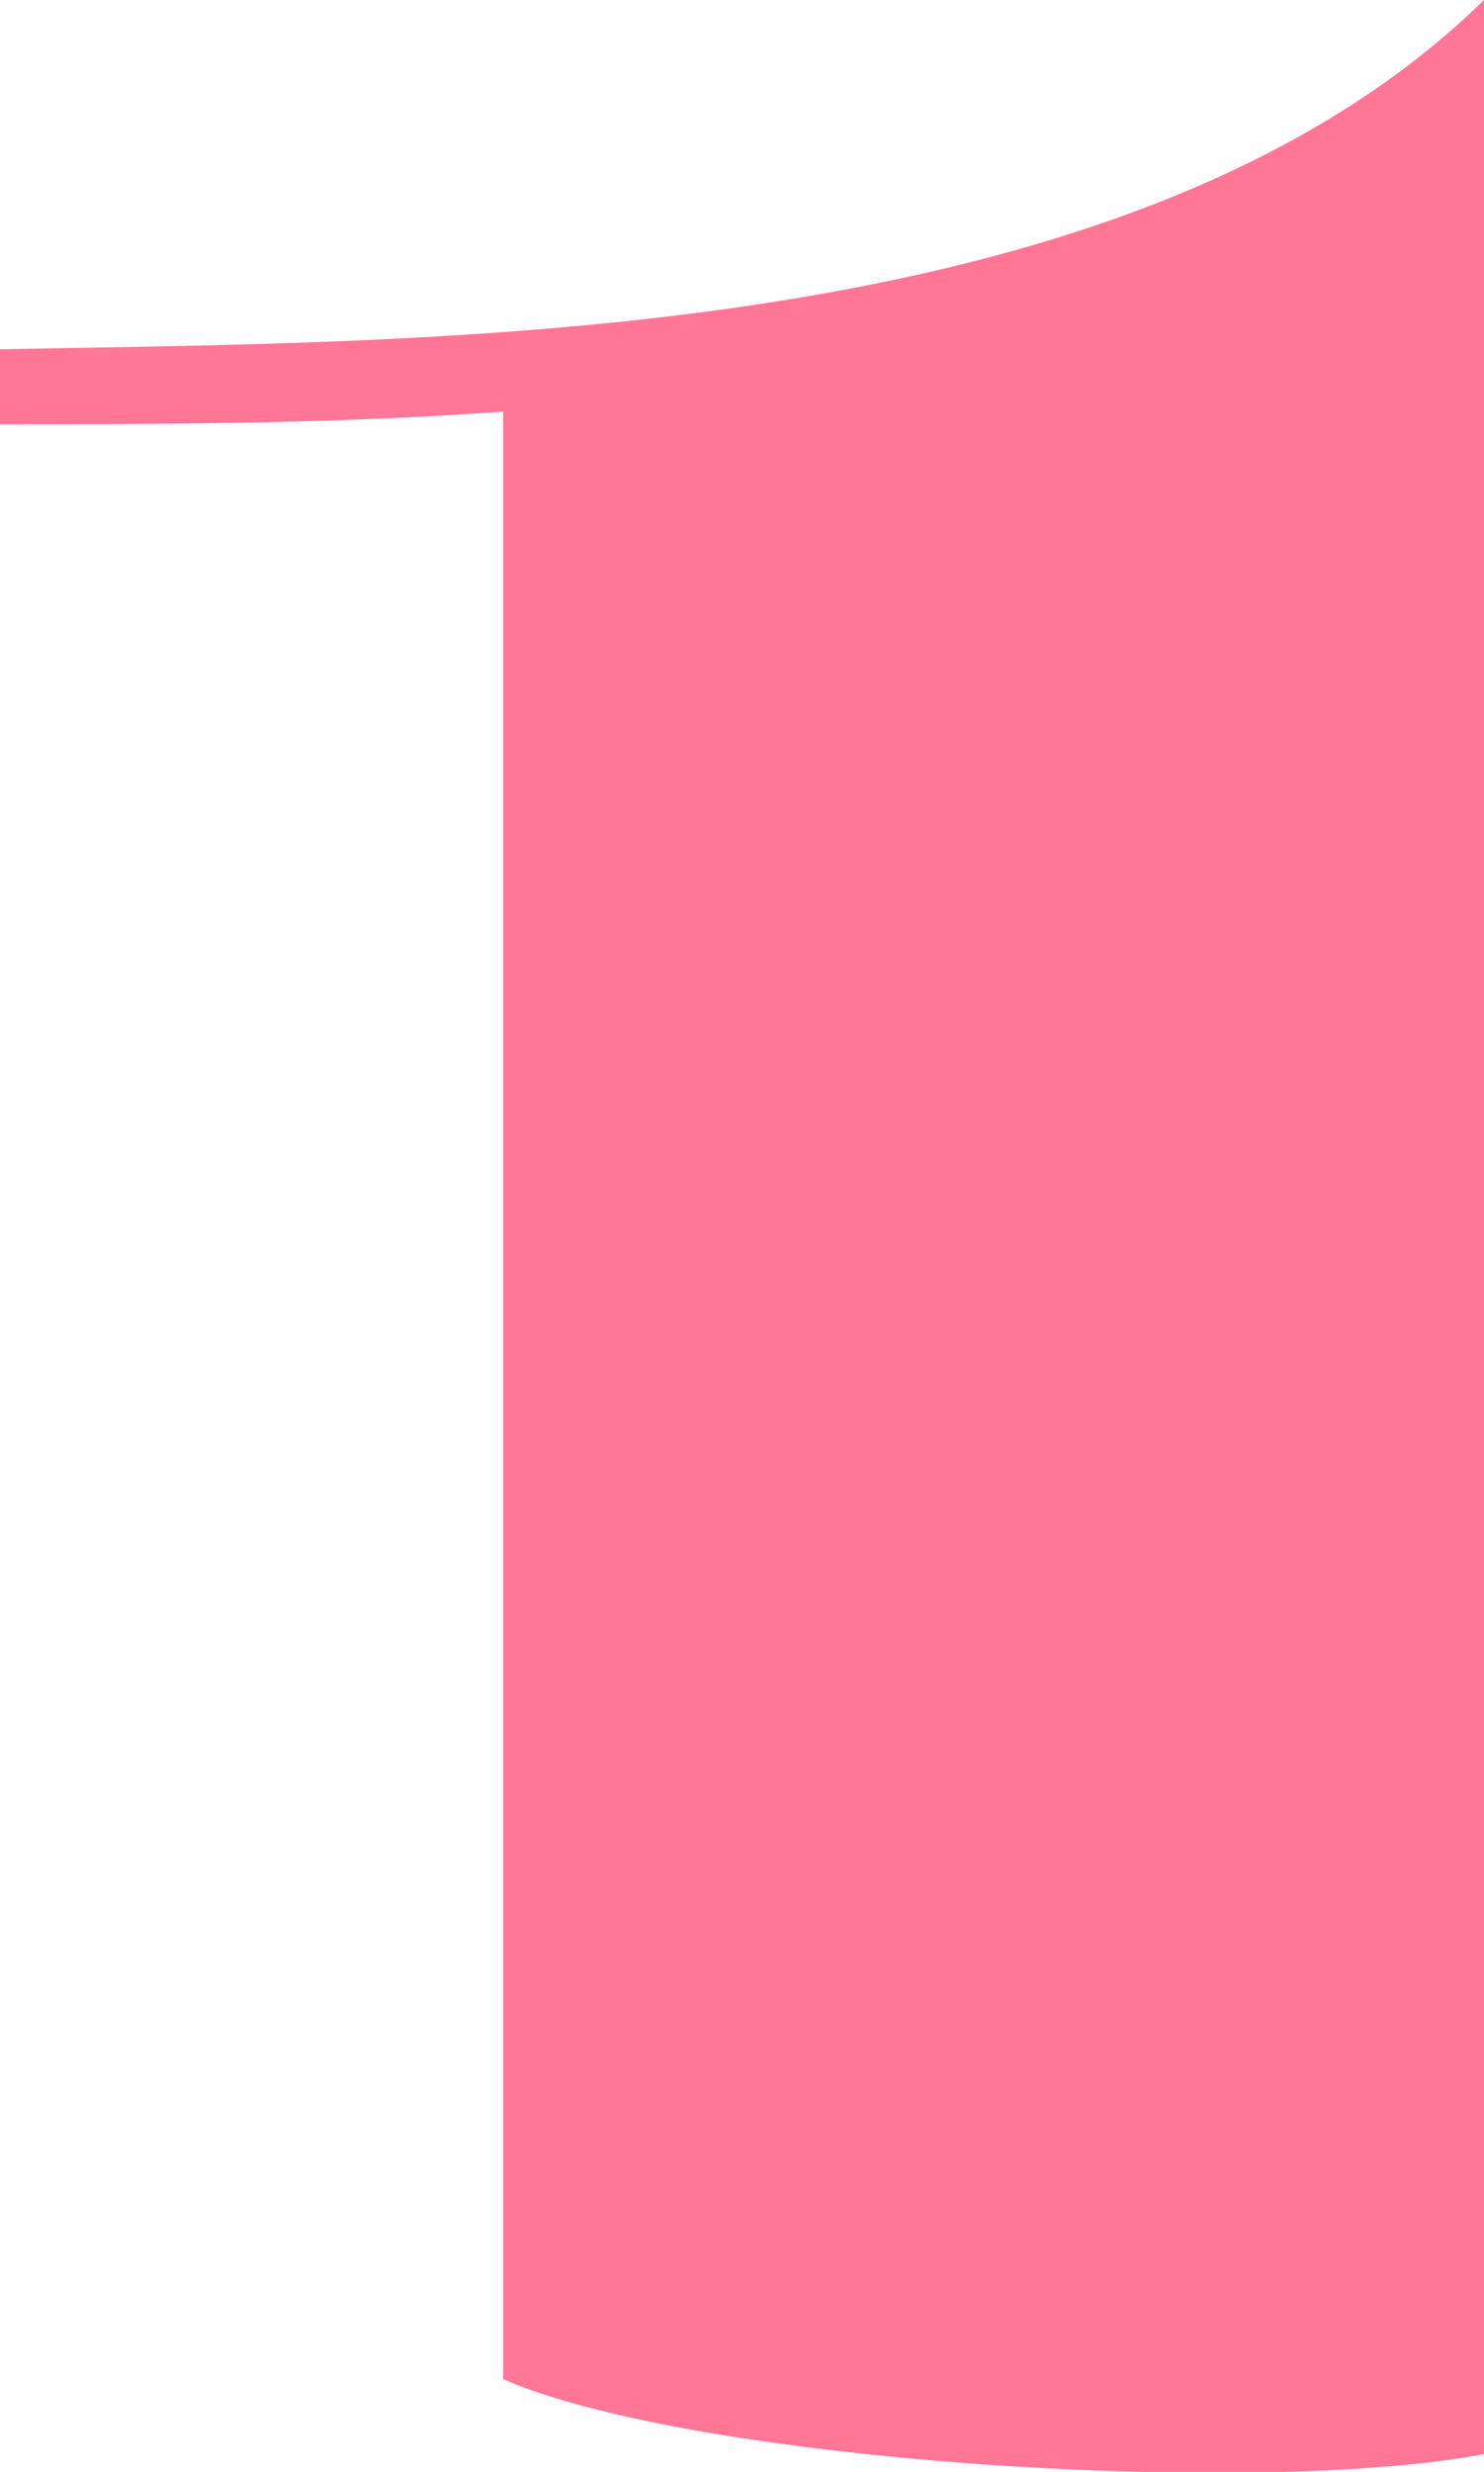
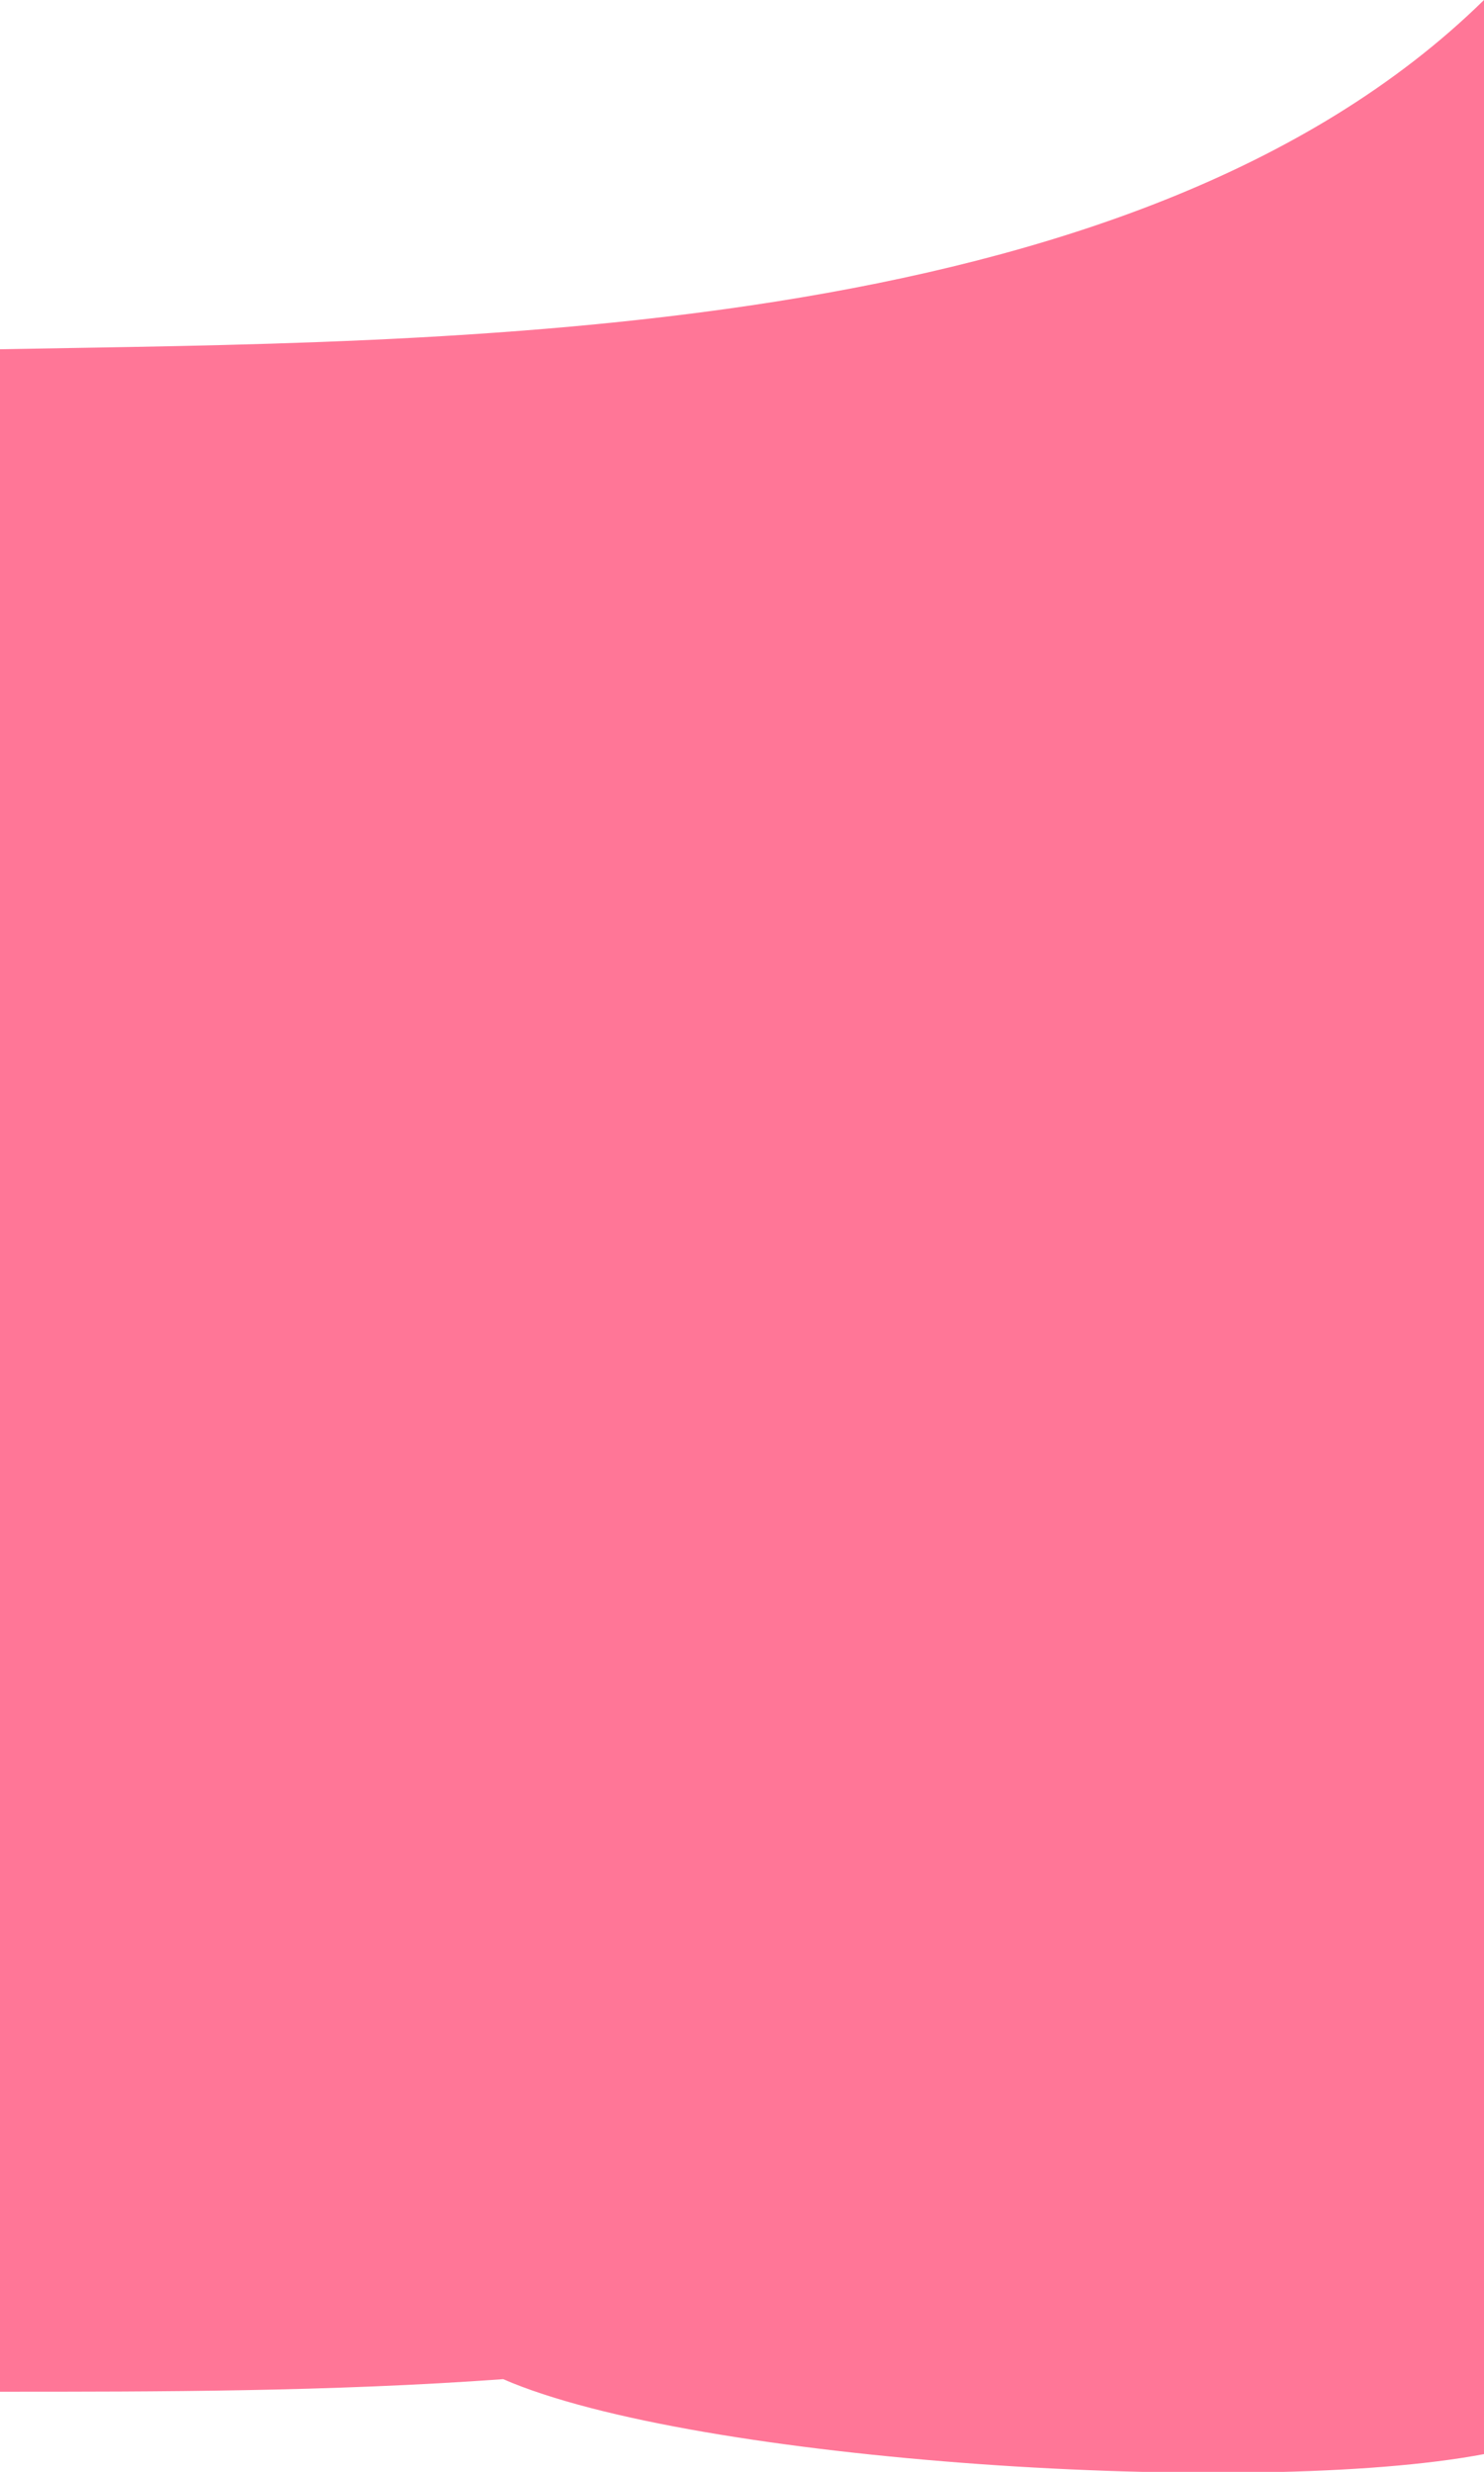
<svg xmlns="http://www.w3.org/2000/svg" viewBox="0 0 34.27 57.05">
  <g data-name="Layer 2">
    <g data-name="Gingerbread House Holiday Card">
      <g data-name="Window 1">
-         <path d="M0 8.06C10.27 7.87 26.11 8 34.27 0v56.64c-5.28 1-18.24.19-22.65-1.73V9.5c-4 .29-8 .29-11.62.29z" fill="#ff7697" data-name="1" />
+         <path d="M0 8.06C10.27 7.87 26.11 8 34.27 0v56.64c-5.28 1-18.24.19-22.65-1.73c-4 .29-8 .29-11.62.29z" fill="#ff7697" data-name="1" />
      </g>
    </g>
  </g>
</svg>